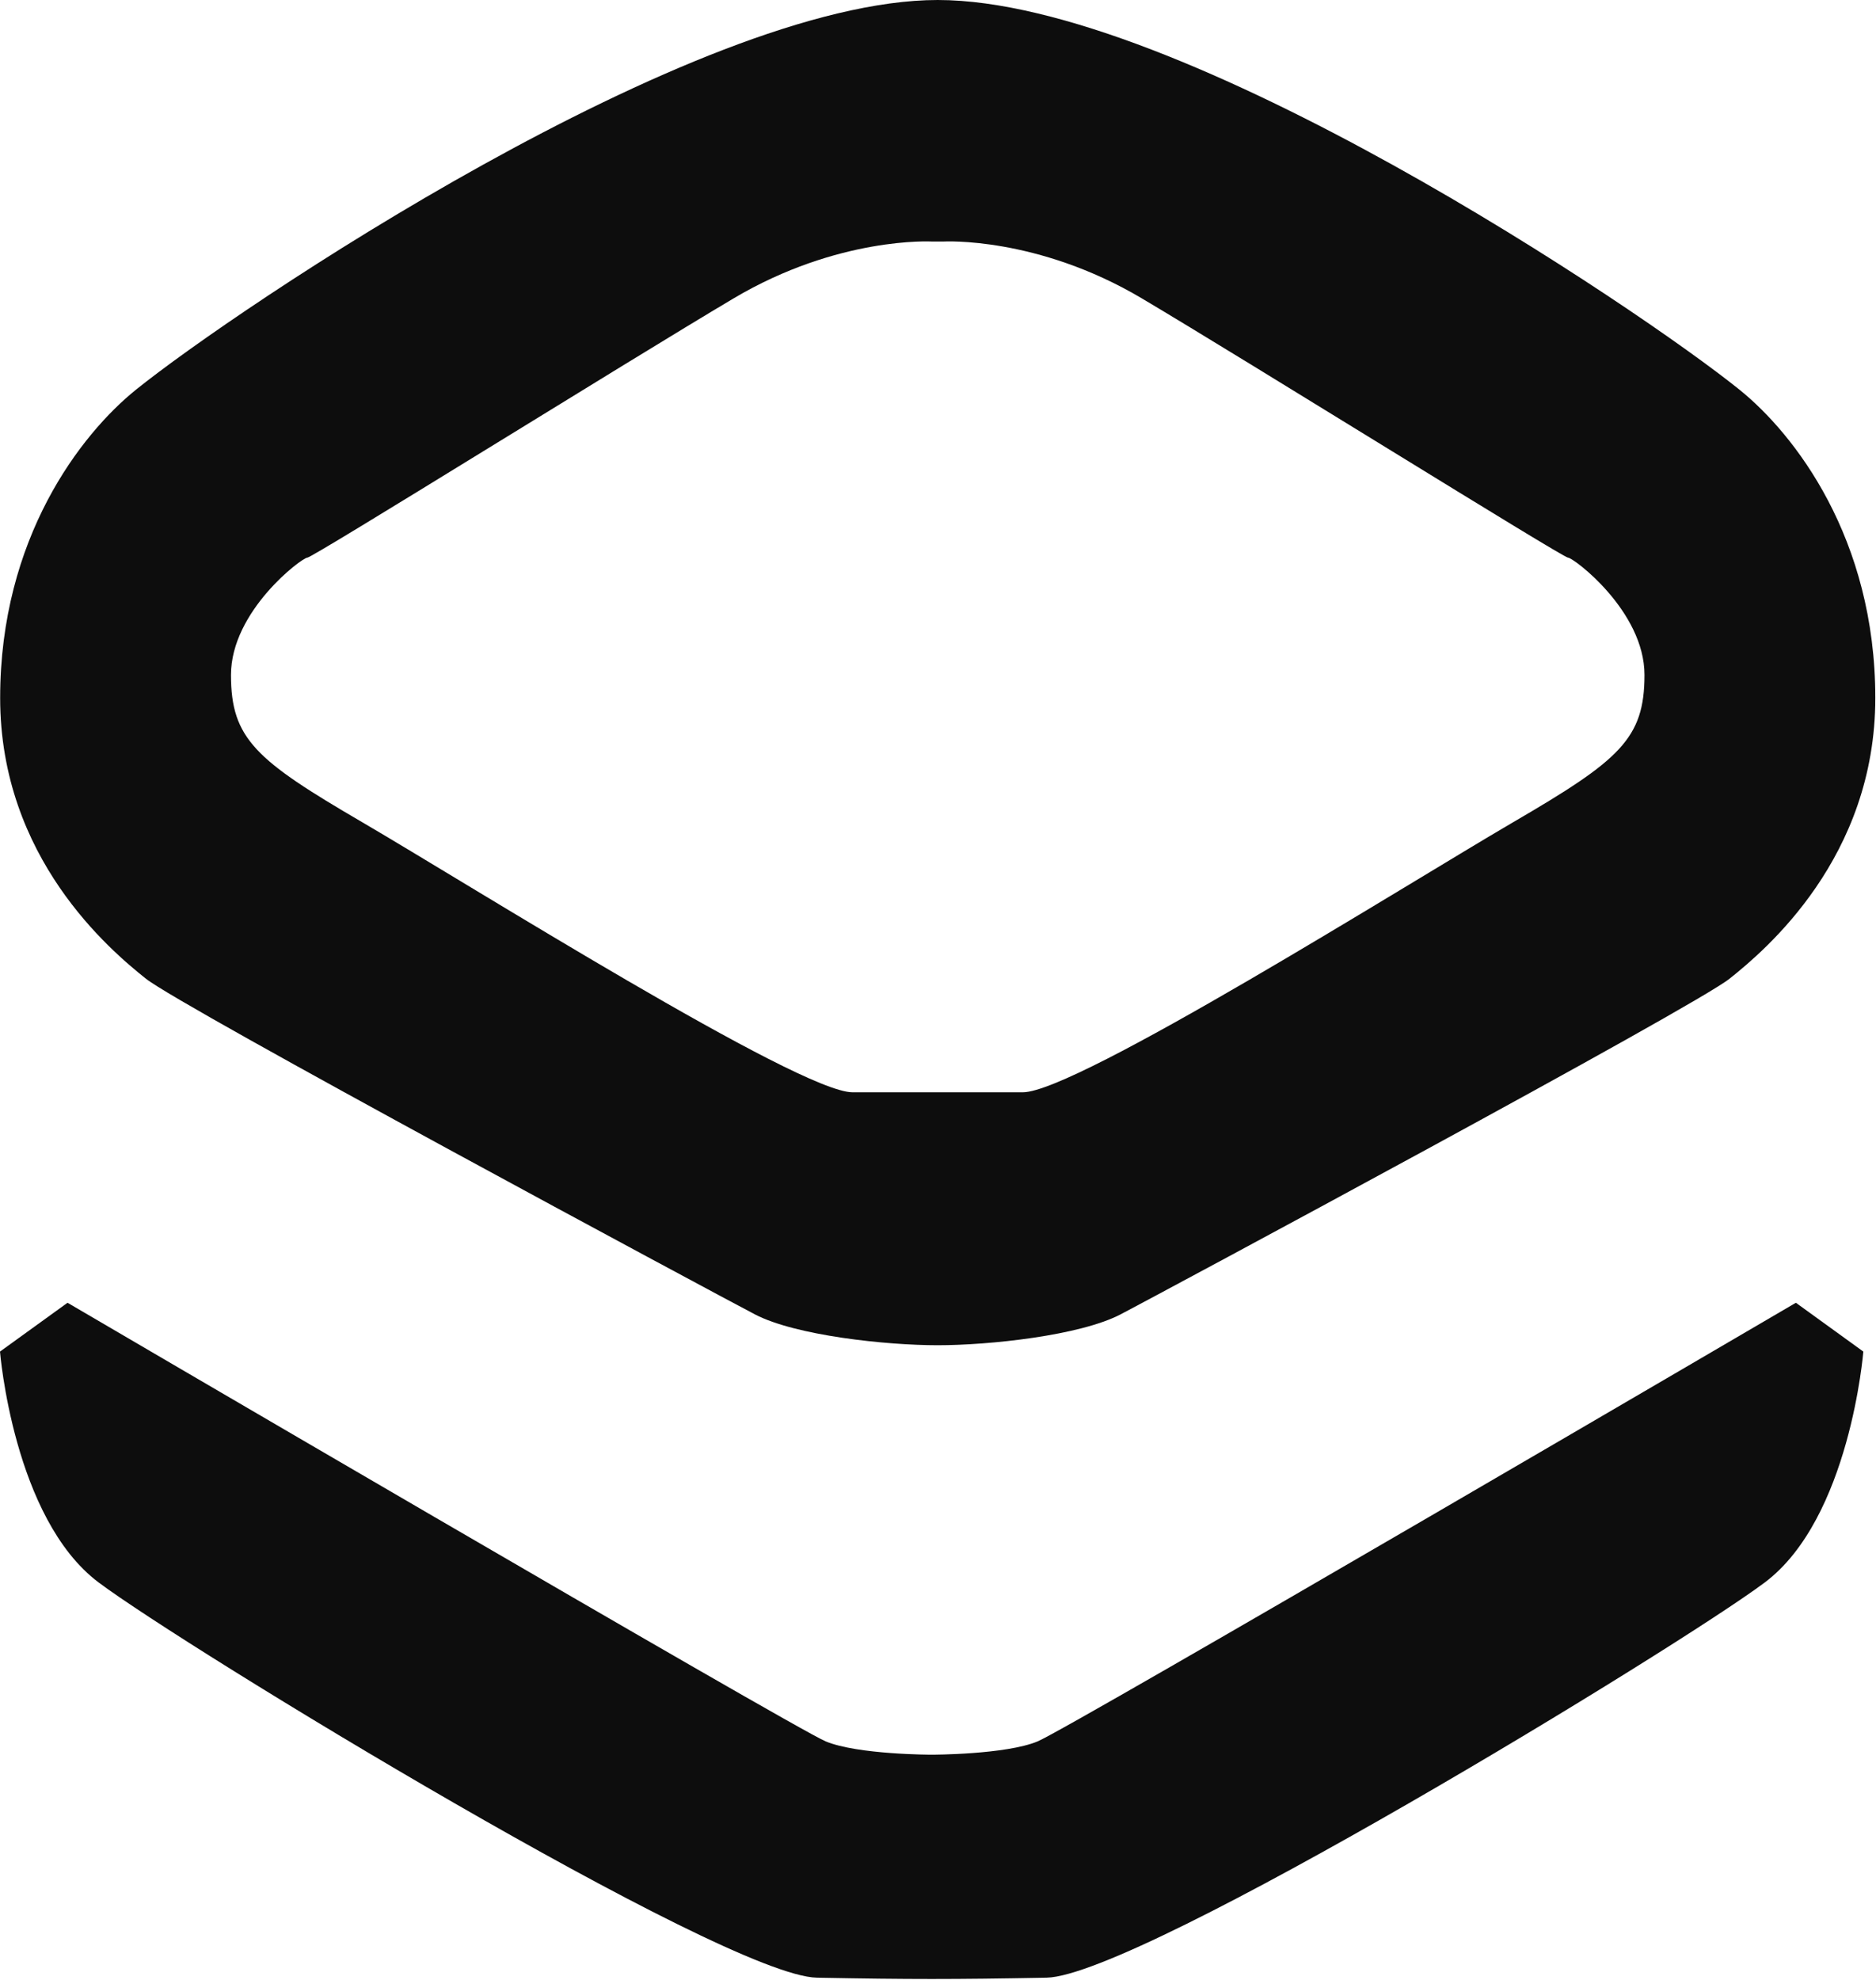
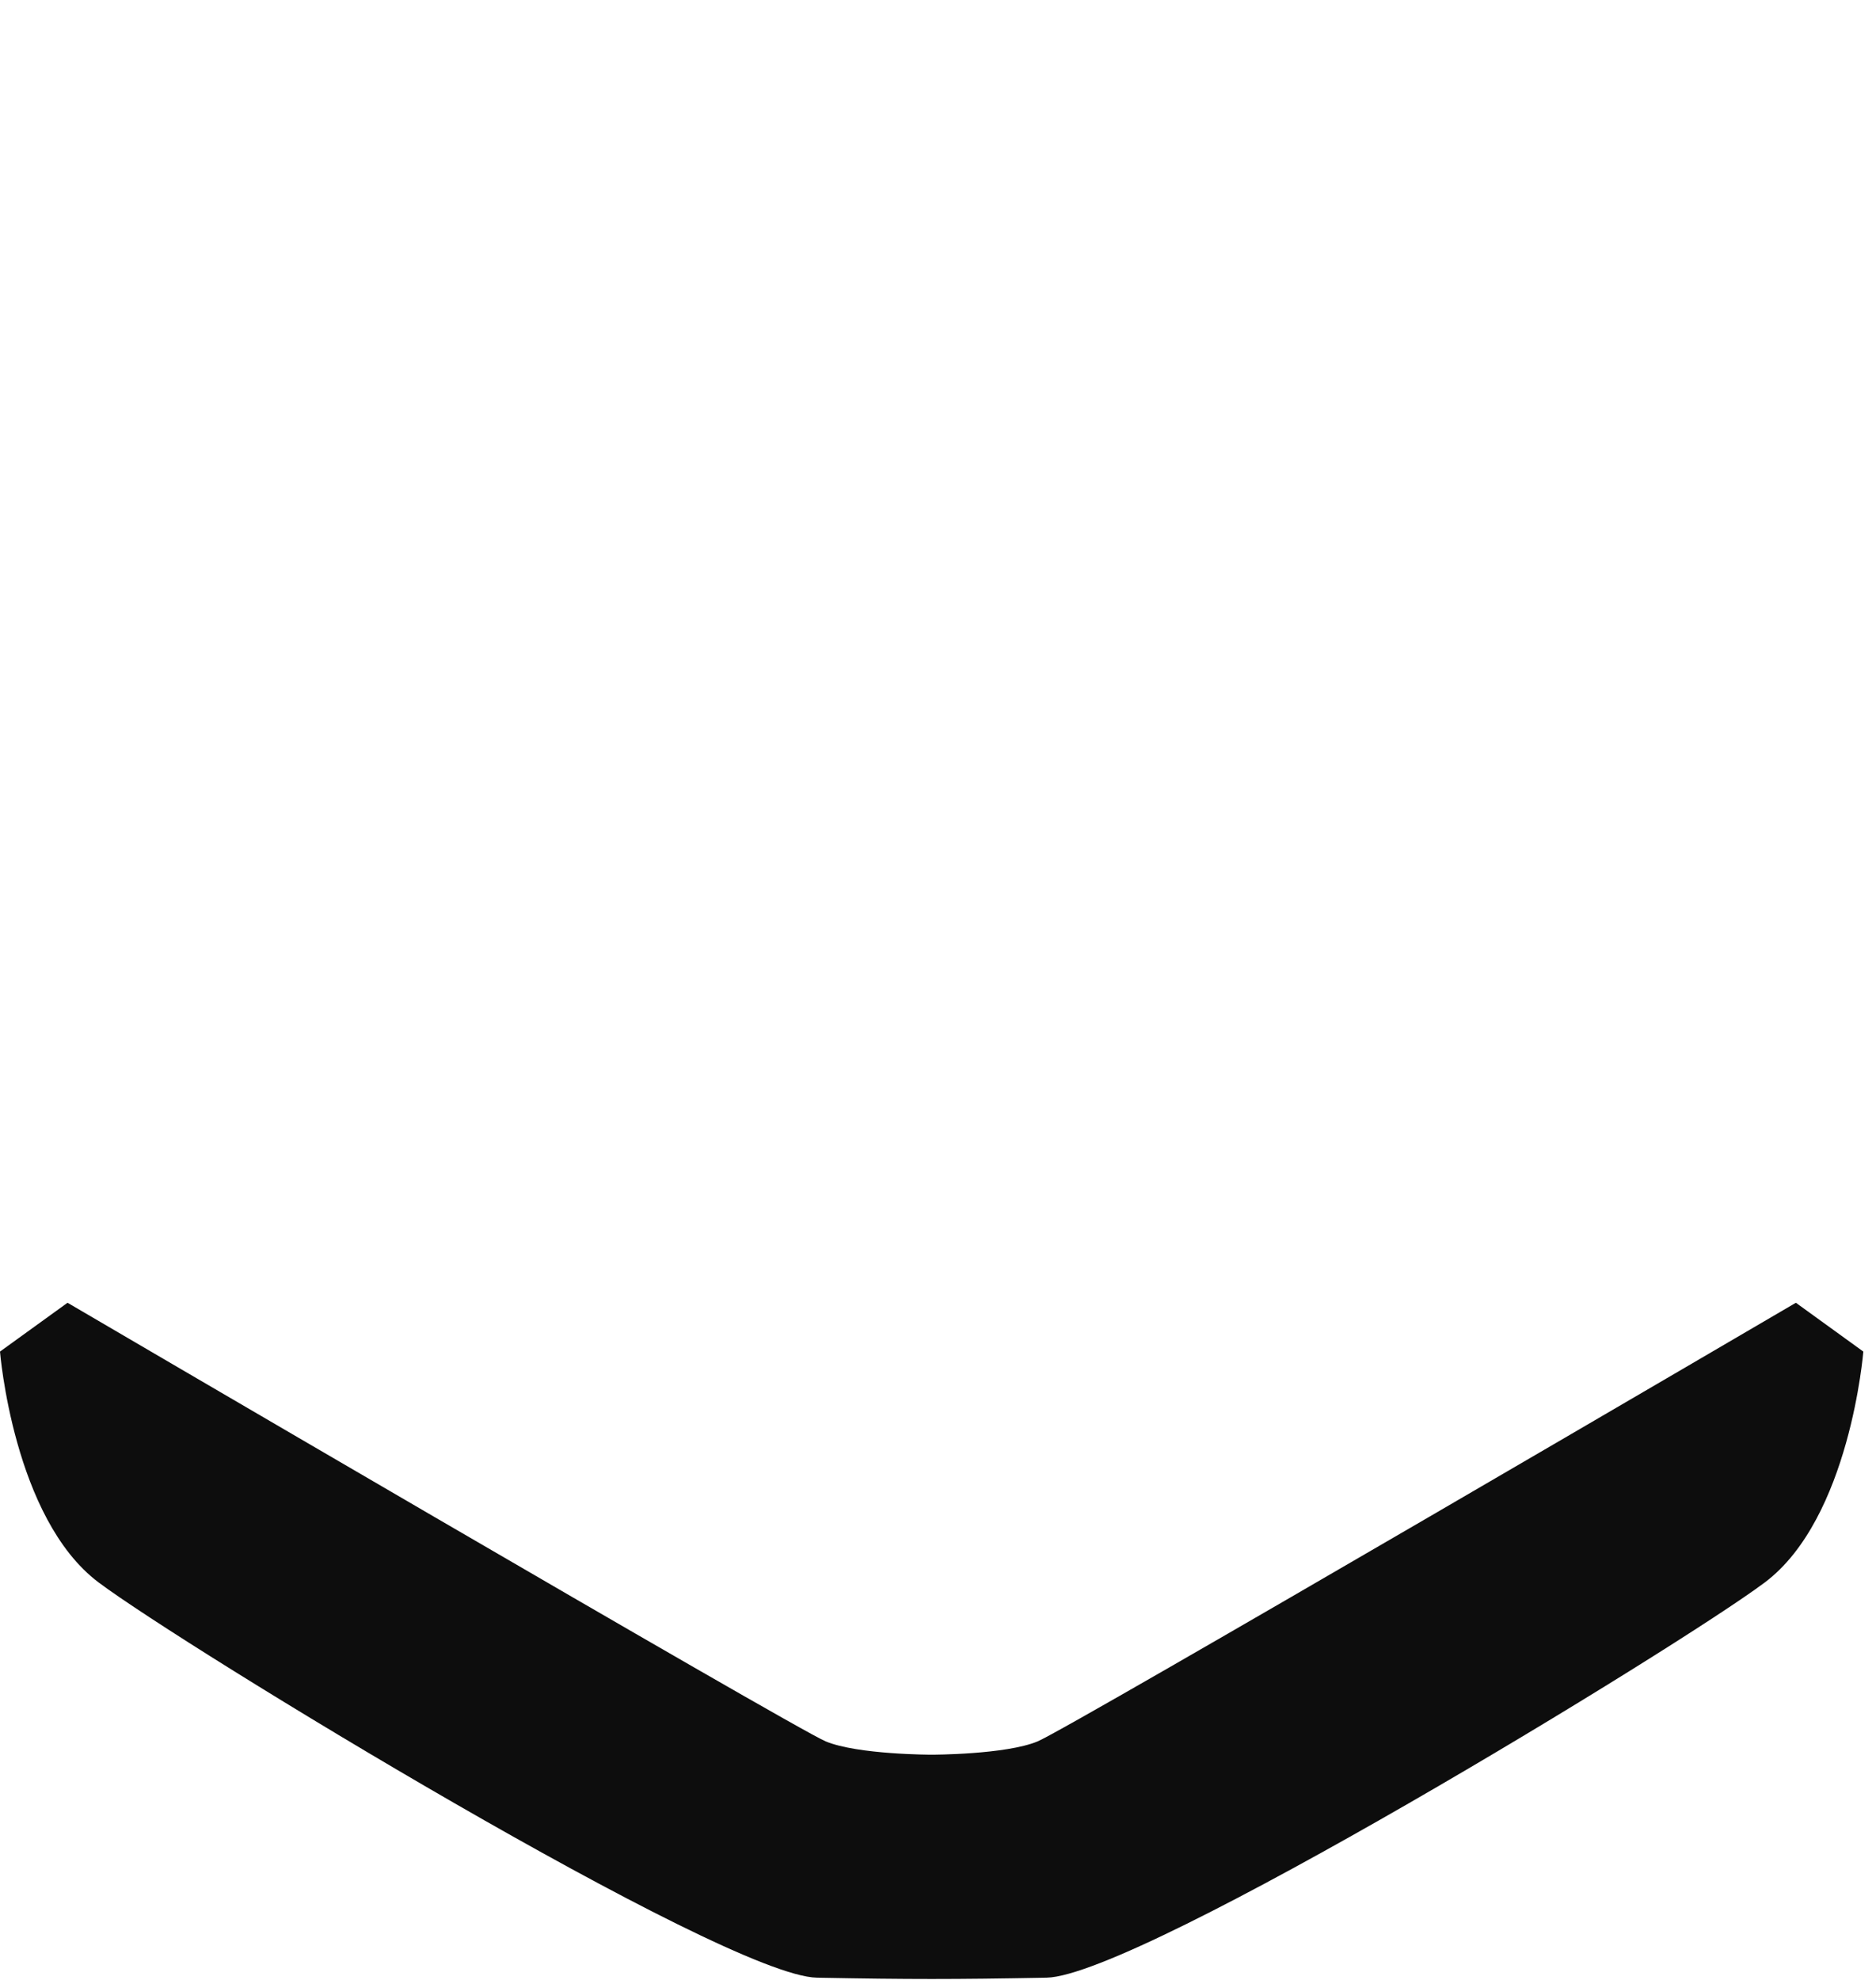
<svg xmlns="http://www.w3.org/2000/svg" width="218" height="230" viewBox="0 0 218 230" fill="none">
  <path d="M216.526 157.024C216.526 157.024 214.981 176.417 205.076 183.847C195.172 191.278 132.442 229.551 121.611 229.765C110.779 229.967 105.758 229.967 94.926 229.765C84.094 229.551 21.365 191.278 11.461 183.847C1.557 176.417 0 157.024 0 157.024L7.847 151.353C7.847 151.353 92.24 200.767 95.95 202.312C99.67 203.858 108.263 203.858 108.263 203.858C108.263 203.858 116.867 203.858 120.577 202.312C124.297 200.767 208.69 151.353 208.69 151.353L216.526 157.024Z" fill="#0D0D0D" />
-   <path d="M202.141 45.278C190.627 35.992 137.236 0 108.963 0C80.701 0 27.31 35.992 15.796 45.278C9.399 50.438 0.018 62.517 0.018 81.088C0.018 99.66 12.811 110.395 16.937 113.69C21.062 116.995 82.971 150.214 87.716 152.699C92.46 155.172 102.974 156.288 108.963 156.288C114.952 156.288 125.477 155.172 130.221 152.699C134.965 150.214 196.874 116.995 201 113.69C205.126 110.395 217.919 99.66 217.919 81.088C217.919 62.517 208.537 50.438 202.141 45.278ZM175.819 95.534C163.441 102.762 125.061 126.899 118.867 126.899H99.059C92.876 126.899 54.496 102.762 42.108 95.534C29.73 88.316 26.841 85.843 26.841 78.412C26.841 70.981 35.093 64.787 35.711 64.787C36.34 64.787 73.067 41.887 85.242 34.67C97.417 27.442 108.281 28.06 108.281 28.06H109.656C109.656 28.06 120.52 27.442 132.695 34.67C144.87 41.887 181.597 64.787 182.215 64.787C182.834 64.787 191.096 70.981 191.096 78.412C191.096 85.843 188.207 88.316 175.819 95.534Z" fill="#0D0D0D" />
</svg>